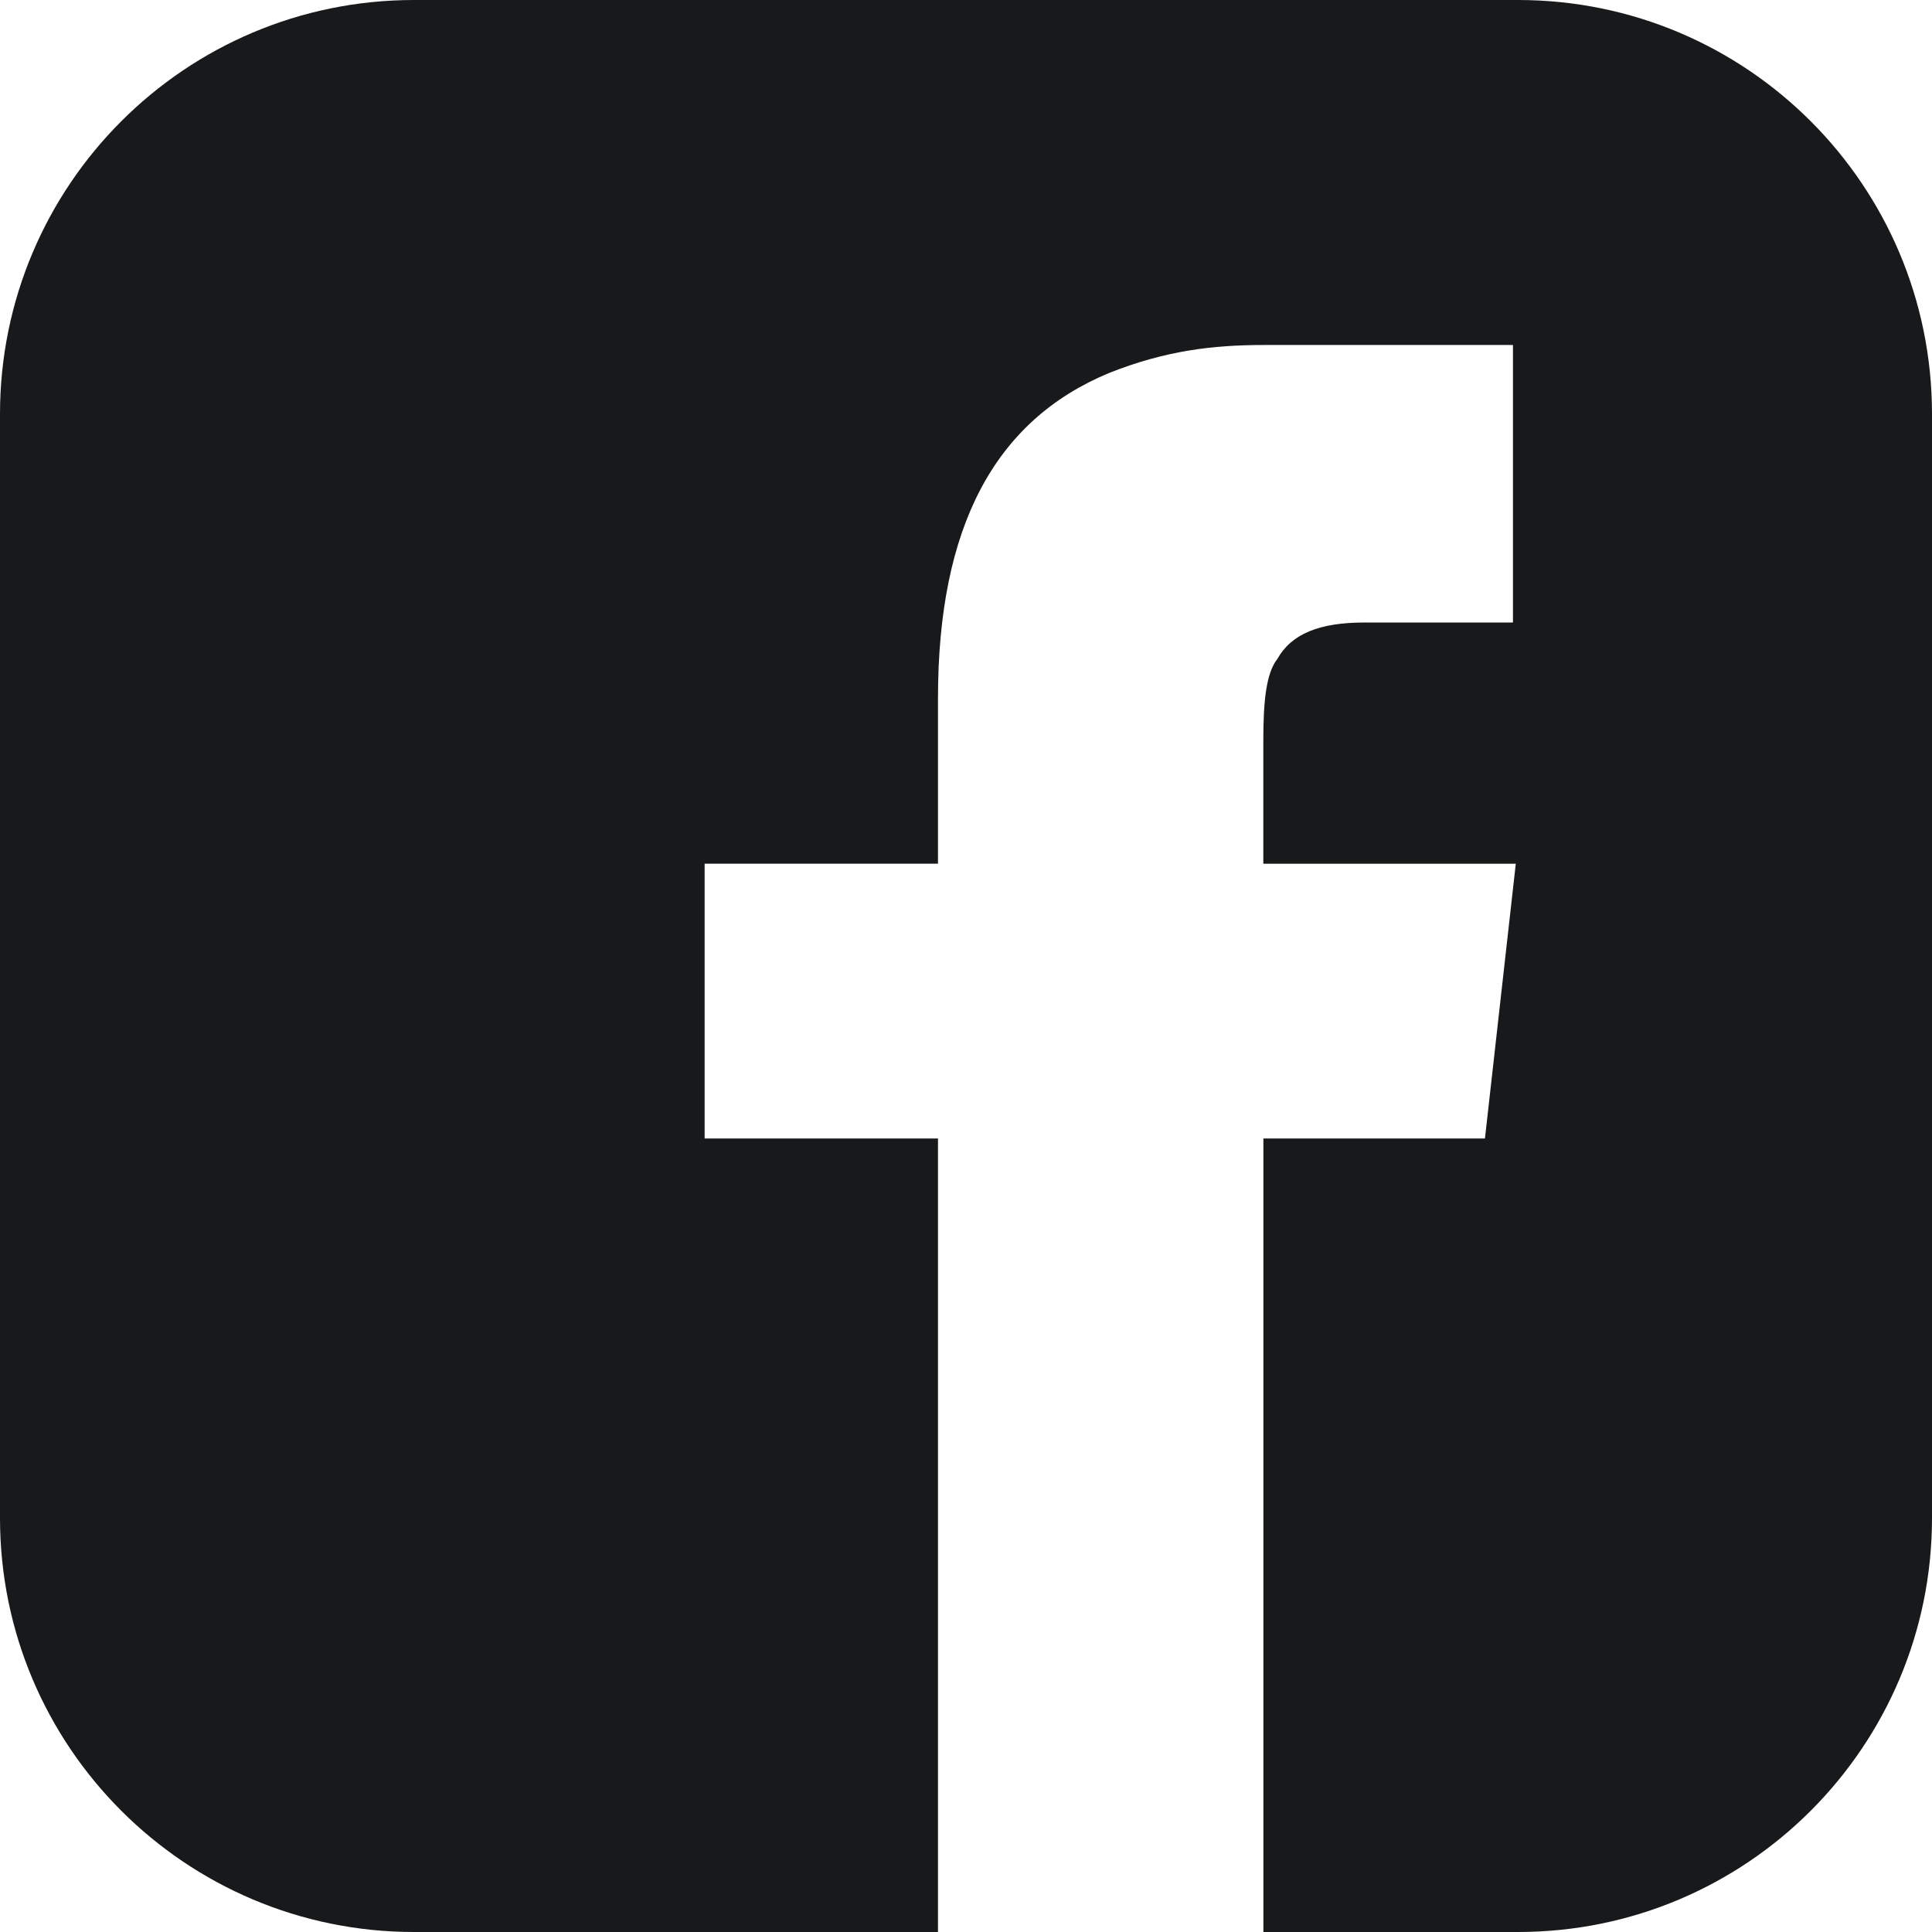
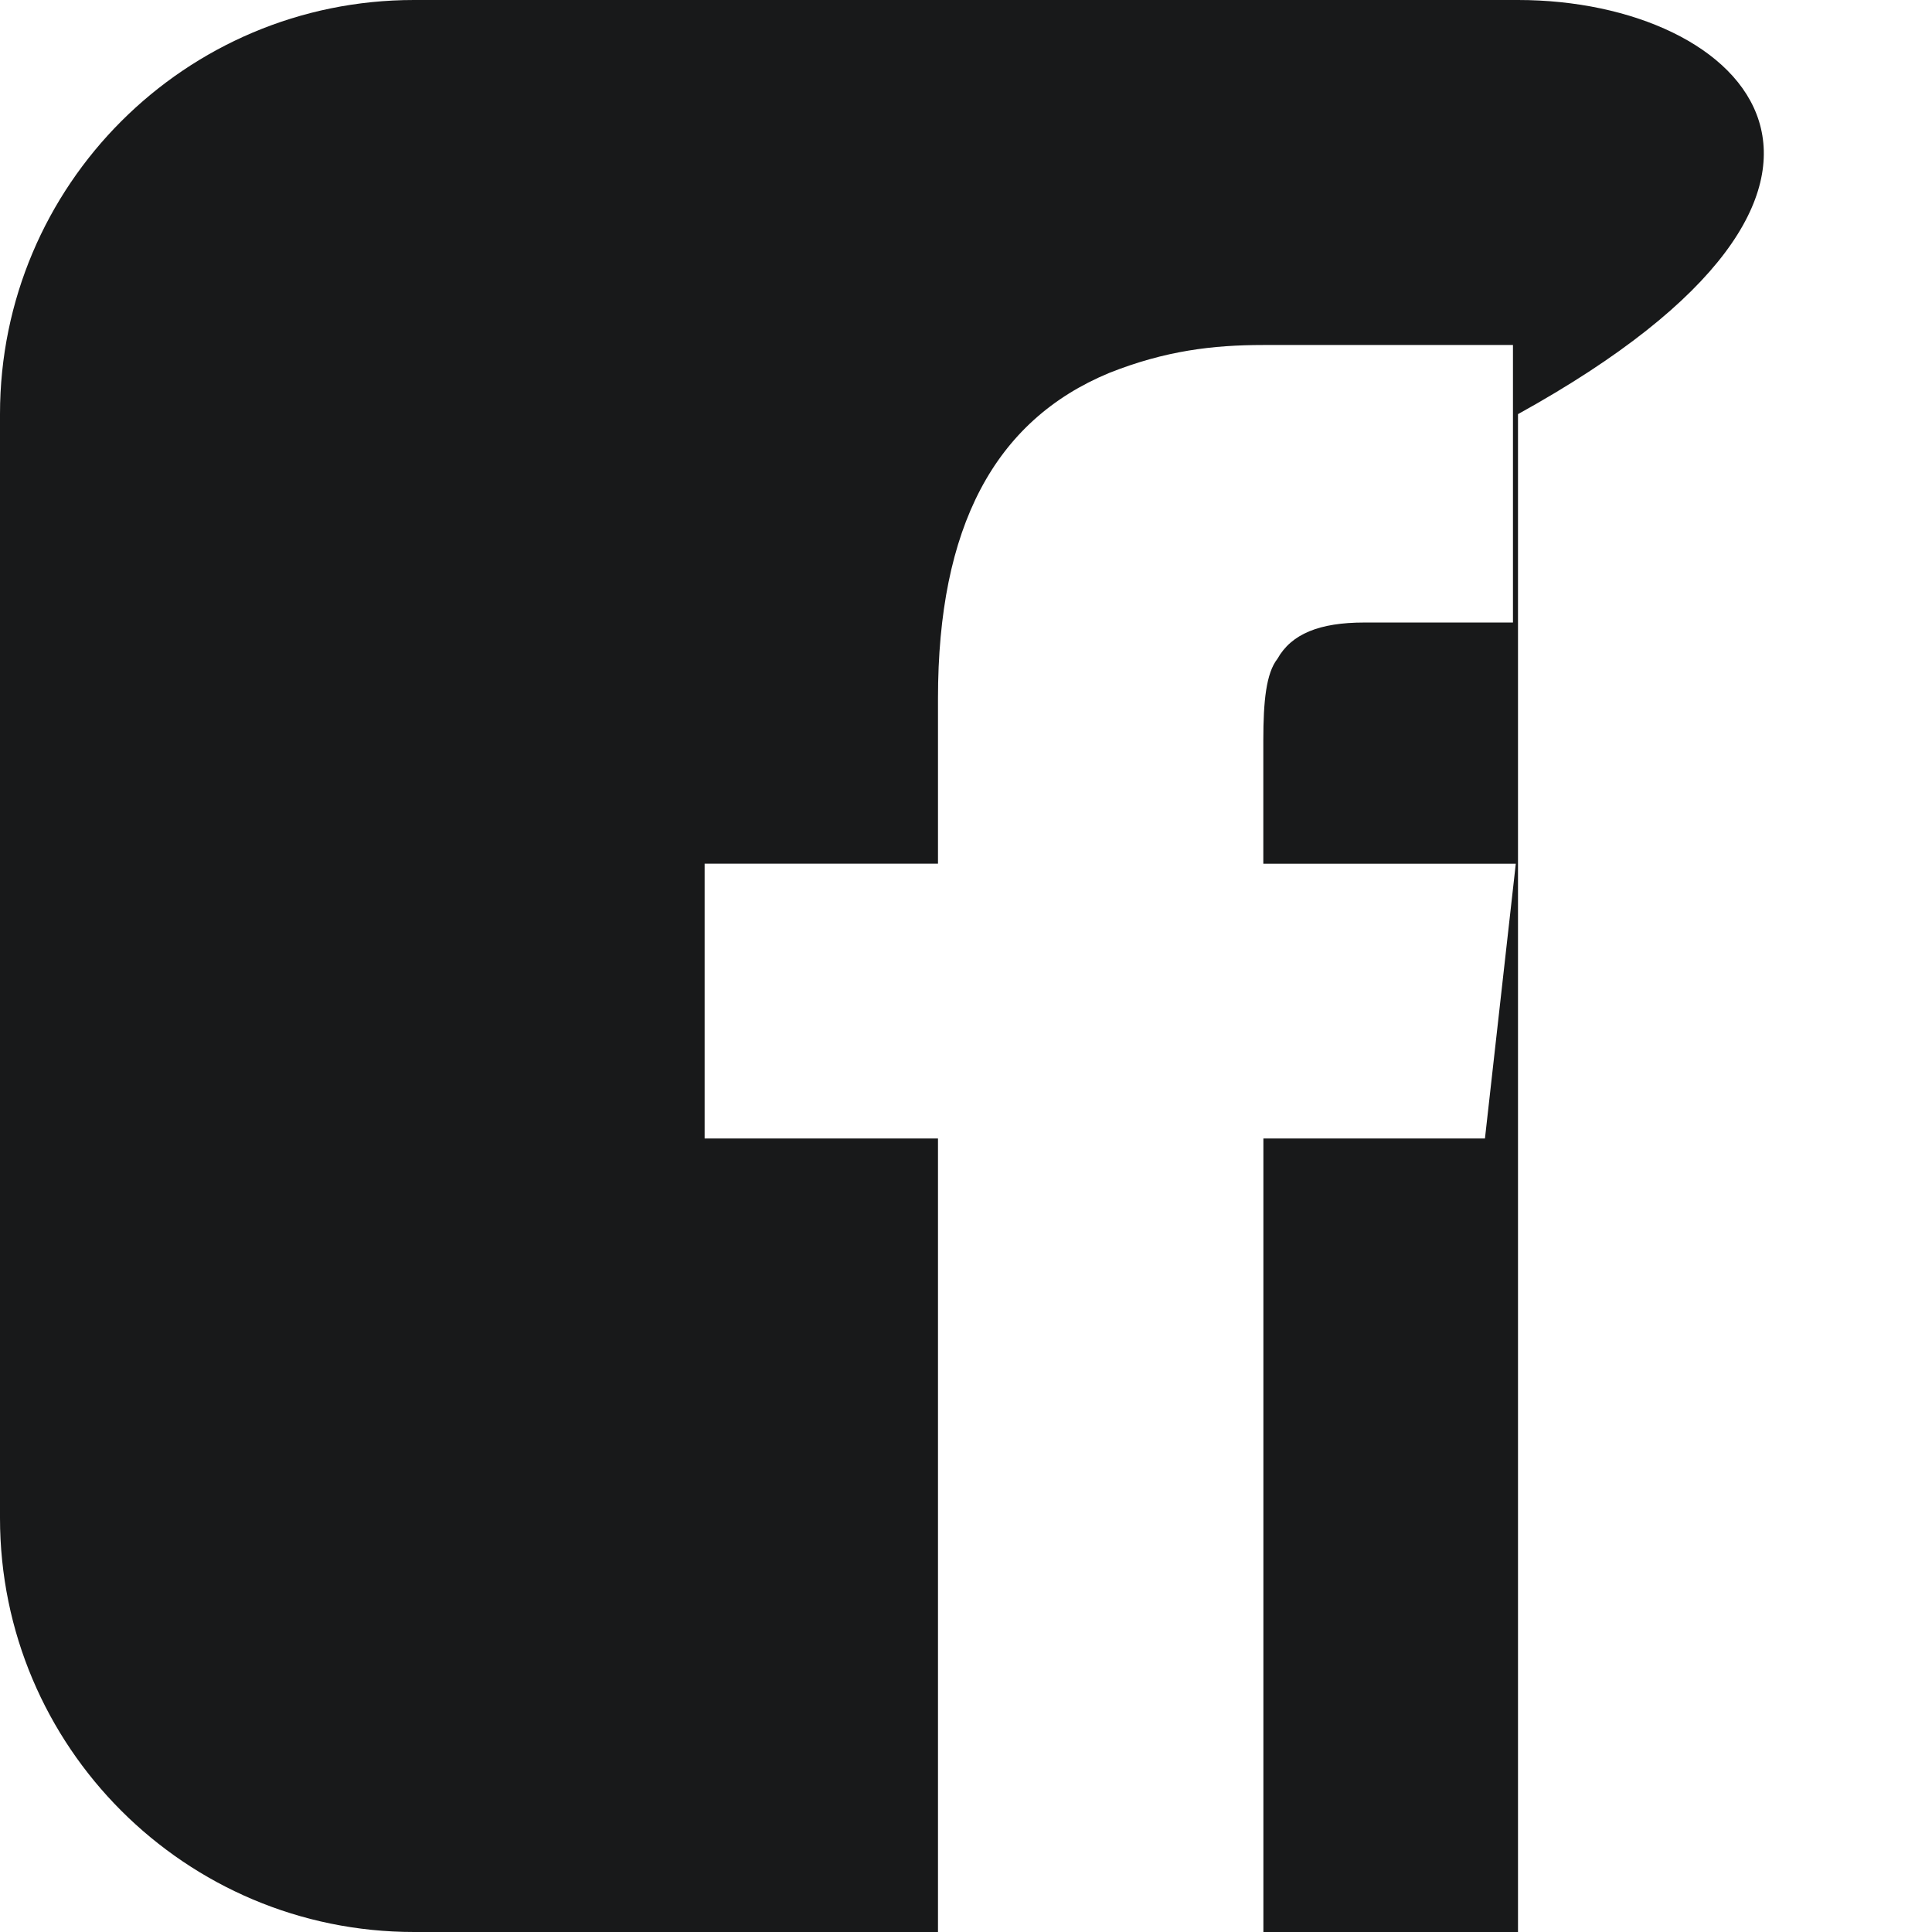
<svg xmlns="http://www.w3.org/2000/svg" version="1.1" id="图层_1" x="0px" y="0px" width="28px" height="28px" viewBox="0 0 28 28" enable-background="new 0 0 28 28" xml:space="preserve">
-   <path fill="#18191A" d="M22,0h-16C2.686,0,0,2.686,0,6.002V22c0,3.313,2.686,6,6.001,6h7.593V16.5h-3.382v-3.983h3.382V10.12  c0-2.477,0.815-4.024,2.481-4.715C16.887,5.082,17.58,5,18.309,5h3.618v4.022h-2.155c-0.648,0-1.056,0.164-1.259,0.527  c-0.163,0.207-0.204,0.613-0.204,1.18v1.789h3.659L21.521,16.5h-3.211V28H22c3.314,0,6-2.687,6-6V6.002C28,2.686,25.314,0,22,0z" />
+   <path fill="#18191A" d="M22,0h-16C2.686,0,0,2.686,0,6.002V22c0,3.313,2.686,6,6.001,6h7.593V16.5h-3.382v-3.983h3.382V10.12  c0-2.477,0.815-4.024,2.481-4.715C16.887,5.082,17.58,5,18.309,5h3.618v4.022h-2.155c-0.648,0-1.056,0.164-1.259,0.527  c-0.163,0.207-0.204,0.613-0.204,1.18v1.789h3.659L21.521,16.5h-3.211V28H22V6.002C28,2.686,25.314,0,22,0z" />
</svg>